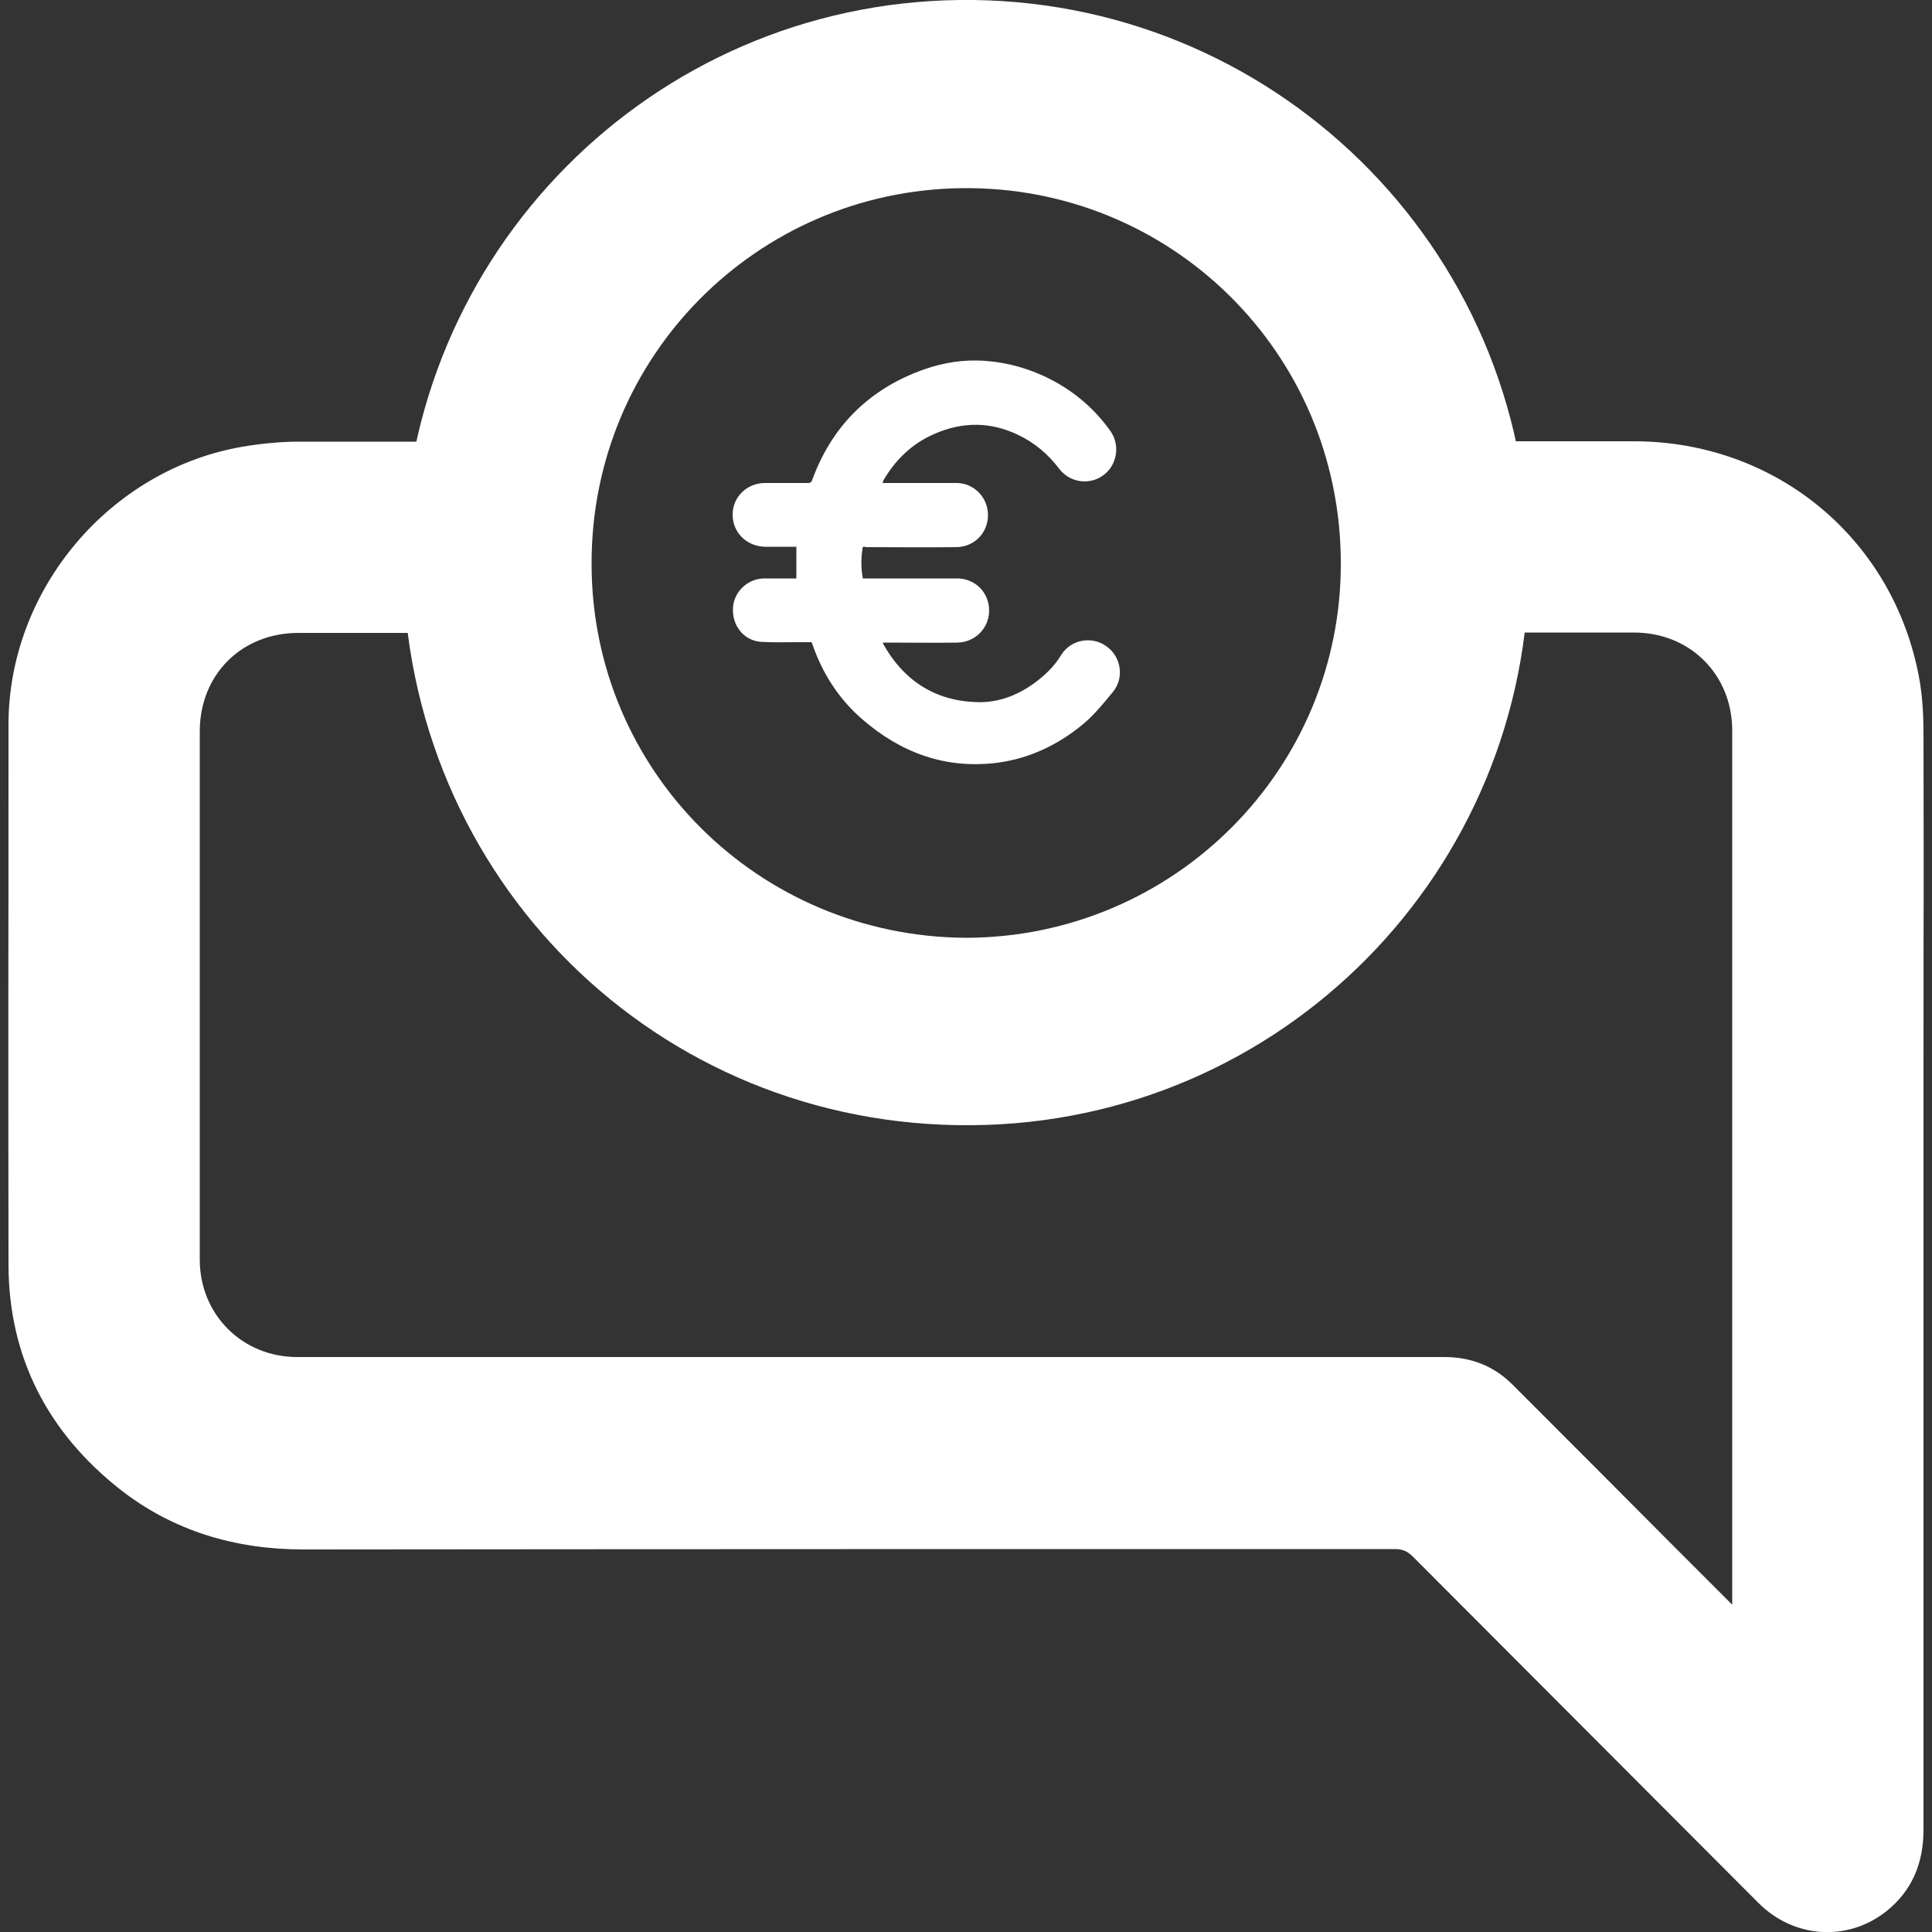
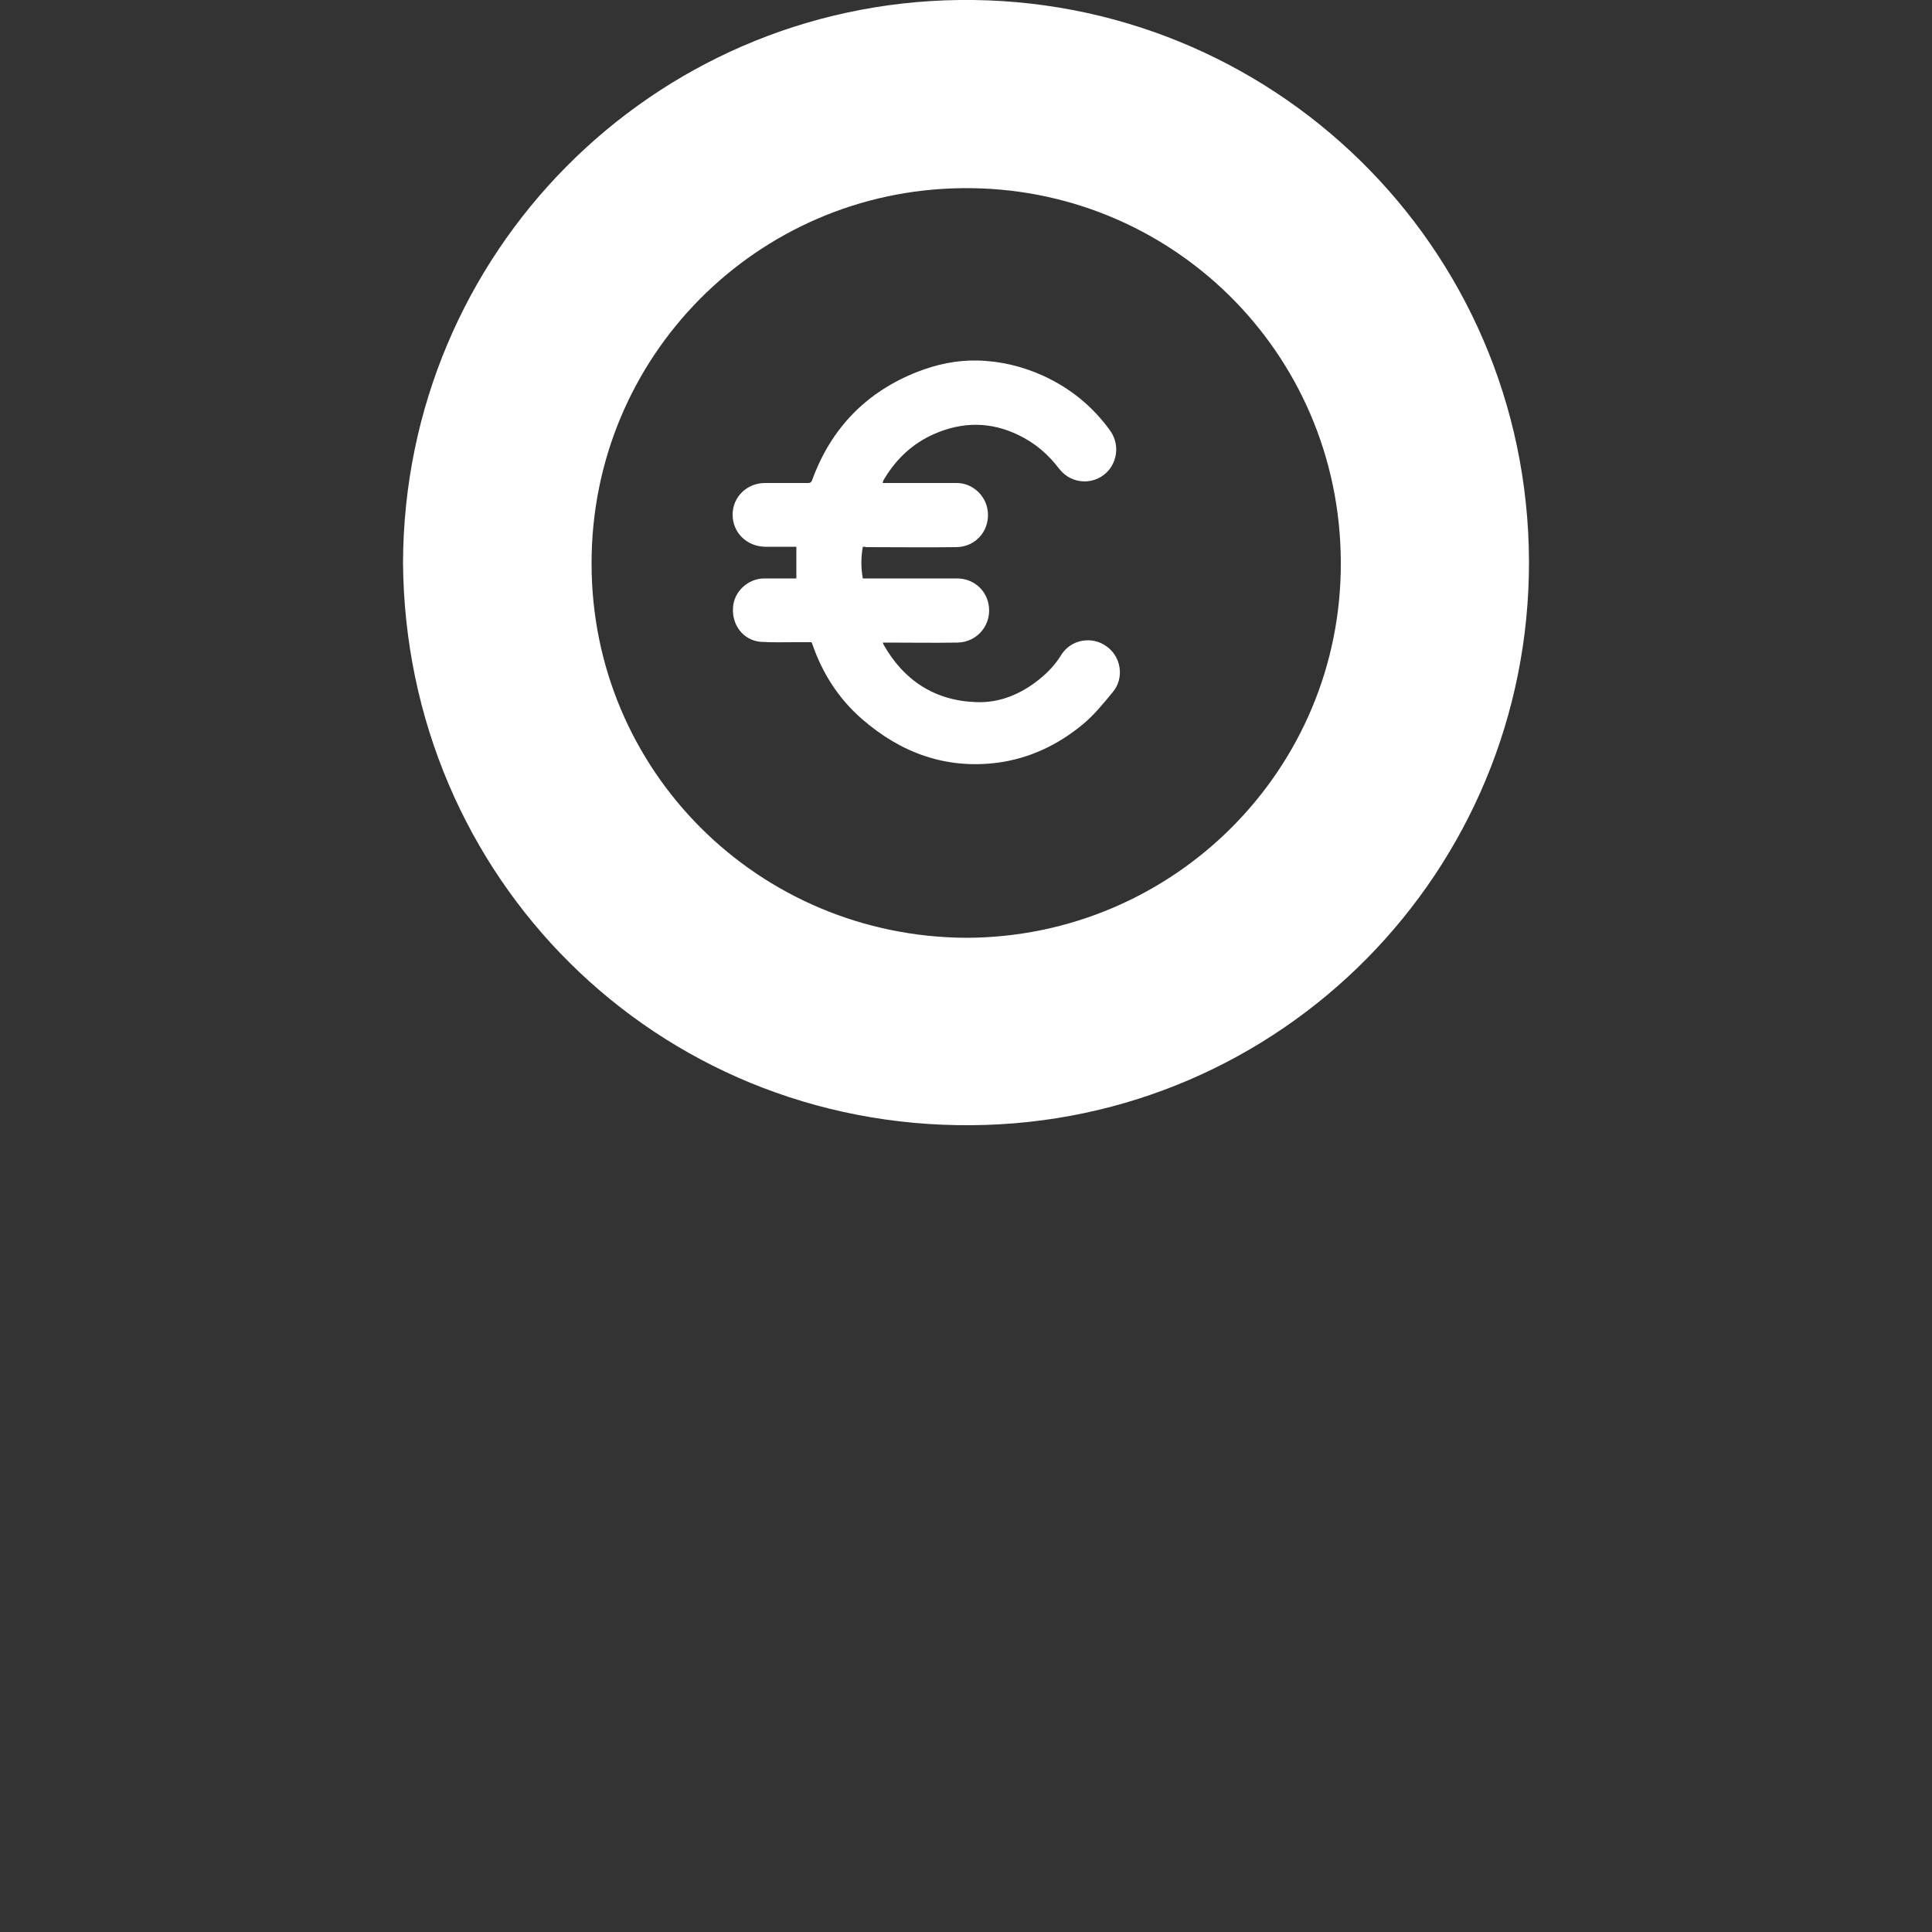
<svg xmlns="http://www.w3.org/2000/svg" version="1.1" id="Layer_1" x="0px" y="0px" viewBox="0 0 500 500" style="enable-background:new 0 0 500 500;" xml:space="preserve">
  <rect x="0" y="0" width="500" height="500" fill="#333333" stroke="none" />
  <style type="text/css">
	.st0{fill:#FFFFFF;}
</style>
  <g>
    <path class="st0" d="M104.3,145.6C104.6,65.4,168.8,1,248.2,0c80.7-1,147.2,63.6,147.5,145.2c0.2,80.3-64.1,145.4-144.2,146   C169.9,291.9,104.9,227.2,104.3,145.6z M250,242.7c53.7-0.1,97.3-43.6,97-97.3C346.8,91,302.7,48,248.9,48.7   c-52.9,0.6-95.9,43.5-95.8,97.2C153.1,199.4,196.2,242.4,250,242.7z" />
    <path class="st0" d="M223.3,141.5c-0.5,2.8-0.5,5.5,0,8.2c0.3,0,0.7,0,1,0c7.8,0,15.6,0,23.4,0c4,0,7.3,2.7,8.1,6.5   c1.1,5.2-2.7,10-8,10.1c-6.1,0.1-12.1,0-18.2,0c-0.3,0-0.7,0-1.1,0c0,0.2,0.1,0.3,0.1,0.4c5.2,9.3,13.2,14.6,23.9,15   c6.2,0.3,11.8-2.1,16.6-6c2.2-1.8,4.1-3.8,5.6-6.3c2.5-3.9,7.9-4.9,11.7-2.1c3.8,2.7,4.6,8.2,1.6,11.8c-2.4,2.9-4.8,5.9-7.7,8.3   c-6.5,5.4-13.9,8.9-22.2,10c-13.4,1.7-25-2.6-35-11.3c-6.1-5.3-10.3-11.9-12.9-19.5c0-0.1-0.1-0.2-0.2-0.4c-1.3,0-2.7,0-4,0   c-3.1,0-6.1,0.1-9.2-0.1c-4.4-0.4-7.4-4.3-7.1-8.8c0.2-4.2,3.9-7.6,8.1-7.6c2.7,0,5.5,0,8.3,0c0-2.7,0-5.4,0-8.2   c-0.3,0-0.6,0-0.9,0c-2.4,0-4.8,0-7.2,0c-4.8-0.1-8.4-3.7-8.4-8.3c0-4.6,3.7-8.2,8.4-8.2c3.7,0,7.4,0,11.1,0c0.6,0,0.9-0.2,1.1-0.8   c4.9-13.4,14-22.8,27.3-28c4.9-1.9,10-3,15.3-2.9c6,0.1,11.8,1.5,17.3,4c6.9,3.2,12.6,7.8,17.1,14c2.3,3.1,2.2,7.2-0.1,10.2   c-3.4,4.2-9.7,4.1-13-0.2c-2.8-3.7-6.3-6.7-10.5-8.7c-7.2-3.5-14.5-3.5-21.8-0.3c-5.5,2.4-9.7,6.3-12.8,11.4   c-0.2,0.3-0.4,0.6-0.5,1c0,0.1,0,0.2-0.1,0.3c1,0,1.9,0,2.8,0c5.5,0,11,0,16.4,0c3.8,0,7.1,2.8,7.9,6.5c1.1,5.3-2.7,10.1-8.1,10.1   c-7.8,0.1-15.5,0-23.3,0C224,141.5,223.6,141.5,223.3,141.5z" />
  </g>
  <g>
-     <path class="st0" d="M135.9,163.8c-19.6,0-39.1,0-58.7,0c-14.7,0-25.5,10.8-25.5,25.5c0,82.2,0,54.5,0,136.7   c0,14.2,11,25.2,25.2,25.2c82.3,0,164.6,0,246.9,0c16.7,0,33.4,0,50,0c6.7,0,12.6,2.2,17.4,6.9c14,14,28,28,42,42.1   c4.9,4.9,9.8,9.8,15.1,15.1c0-1.3,0-1.9,0-2.5c0-111.2,0-112.4,0-223.7c0-14.5-10.9-25.4-25.4-25.4c-16.8,0-33.7,0-50.5,0   l-0.9-49.5c17.1,0,34.2,0,51.3,0c36.8,0,67.3,25.2,73.9,61.4c0.9,4.9,1.1,10,1.1,15c0.1,64.9,0,19.8,0,84.7c0,66.1,0,132.1,0,198.2   c0,8.6-2.9,15.8-9.7,21.2c-10.1,7.9-23.9,6.9-33-2.2c-29.8-29.9-59.7-59.8-89.5-89.7c-1.3-1.3-2.6-1.9-4.5-1.9   c-94.2,0-188.3,0-282.5,0.1c-17.6,0-33.7-4.7-47.6-15.6c-18.6-14.7-28.7-34.1-28.8-57.9C2.1,244,2.2,270.8,2.2,187.5   c0-34.9,26.2-66,60.6-71.9c4.8-0.8,9.7-1.3,14.5-1.3c19.4,0,38.8,0,58.1,0L135.9,163.8z" />
-   </g>
+     </g>
</svg>